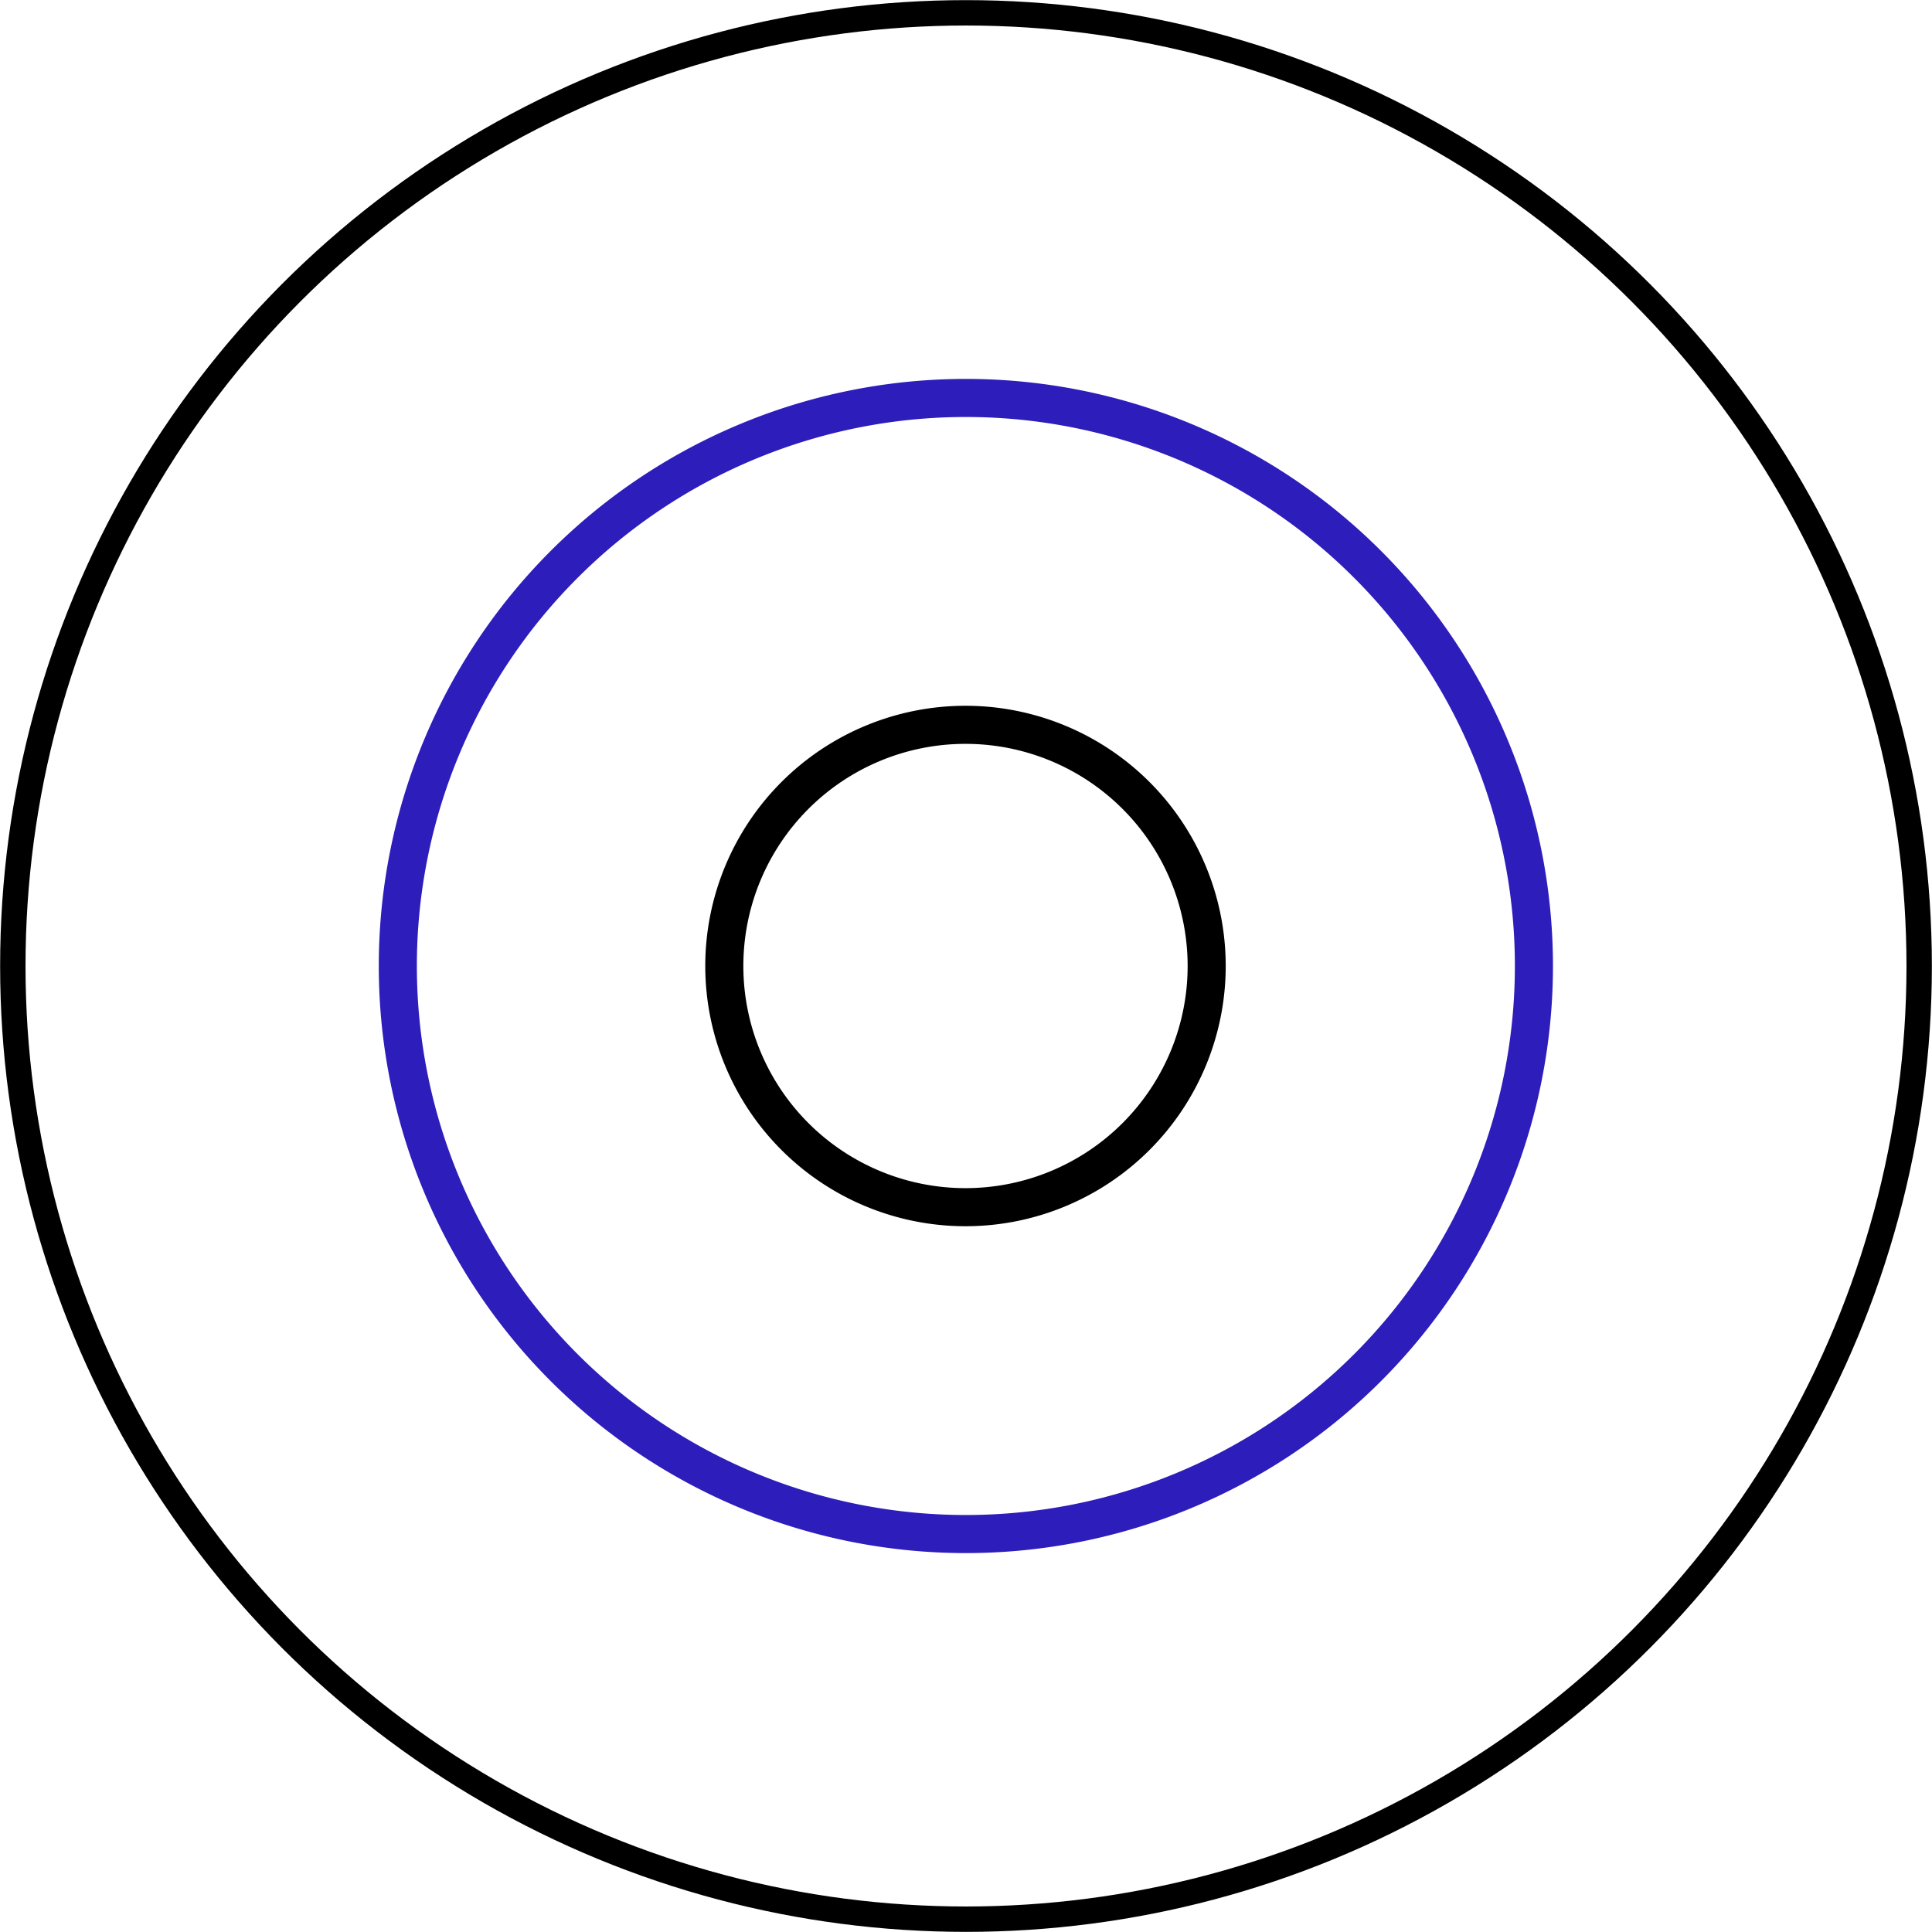
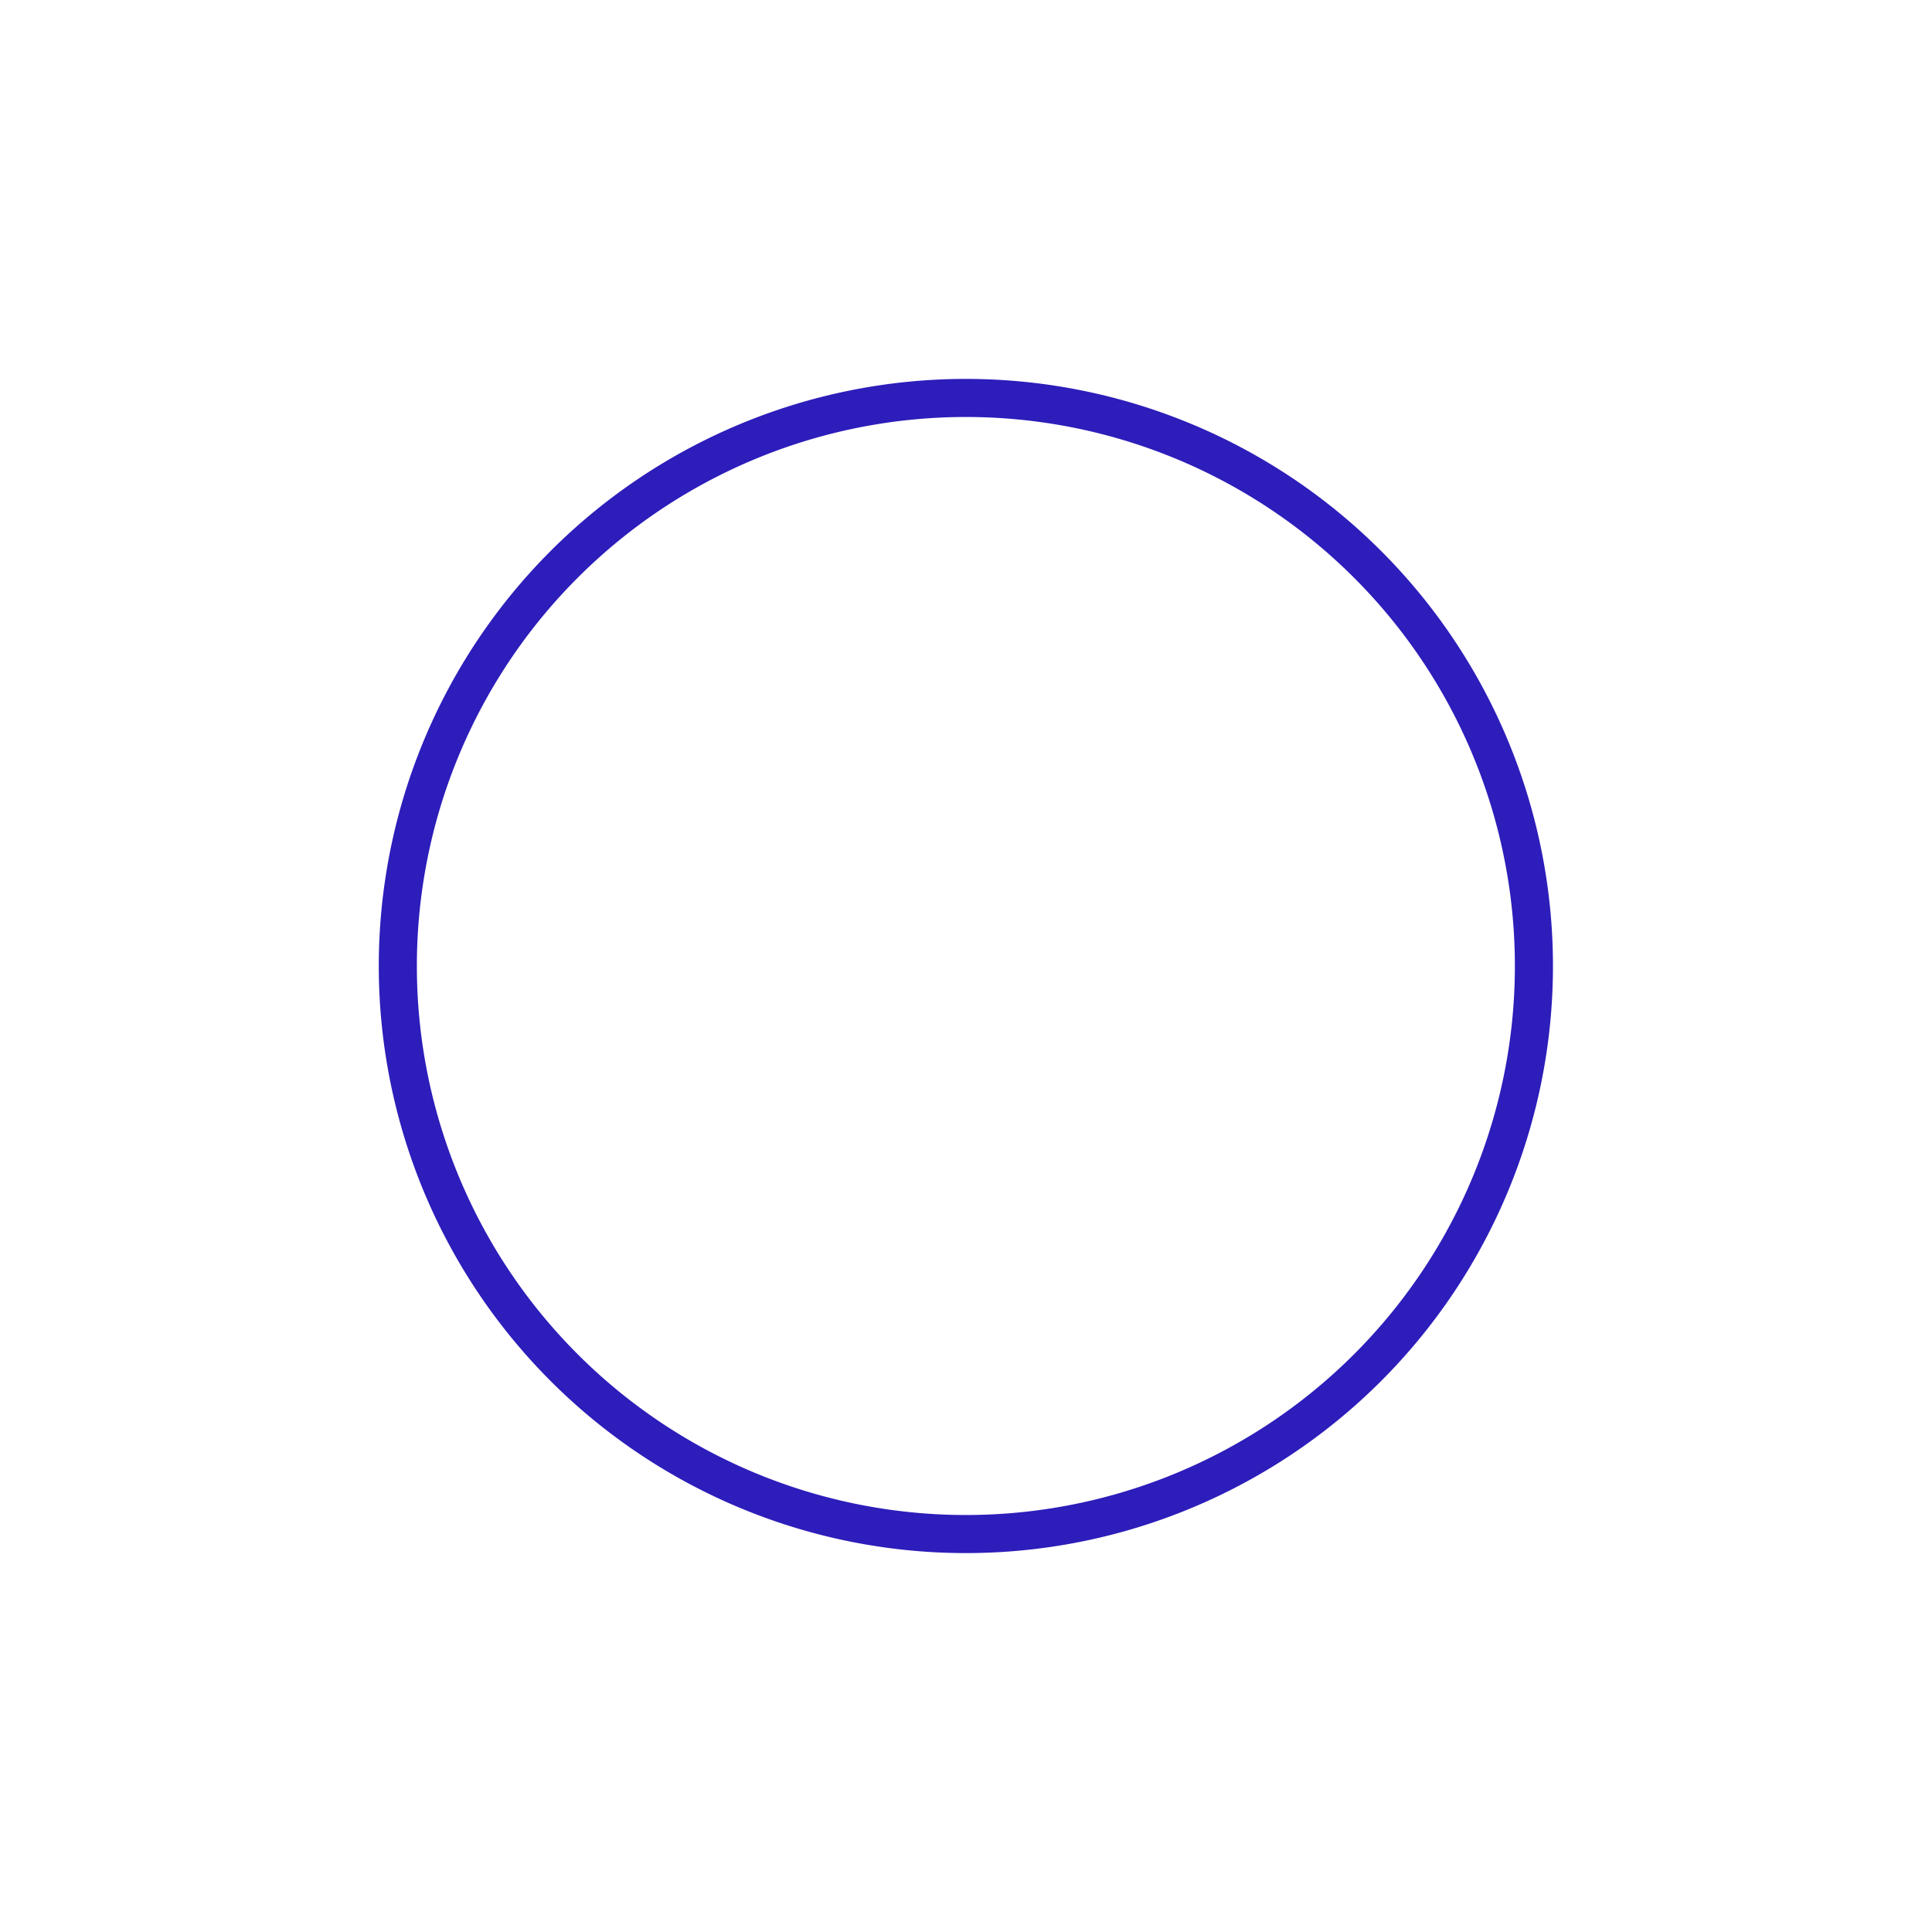
<svg xmlns="http://www.w3.org/2000/svg" viewBox="0 0 152.2 152.2">
  <defs>
    <style>.cls-1,.cls-2,.cls-3{fill:none;stroke-linecap:round;}.cls-1,.cls-3{stroke:#000;}.cls-1,.cls-2{stroke-miterlimit:10;stroke-width:3px;}.cls-2{stroke:#2d1dba;}.cls-3{stroke-miterlimit:10;stroke-width:2px;}</style>
  </defs>
  <g id="Layer_2" data-name="Layer 2">
    <g id="Layer_1-2" data-name="Layer 1">
      <g id="Layer_2-2" data-name="Layer 2">
        <g id="OBJECTS">
-           <path class="cls-1" d="M95.06,76.1a19,19,0,1,1-19-19A19,19,0,0,1,95.06,76.1Z" />
-           <path class="cls-2" d="M120.84,76.1A44.75,44.75,0,1,1,76.09,31.35h0A44.75,44.75,0,0,1,120.84,76.1Z" />
-           <circle class="cls-3" cx="76.1" cy="76.1" r="75.09" />
+           <path class="cls-2" d="M120.84,76.1A44.75,44.75,0,1,1,76.09,31.35A44.75,44.75,0,0,1,120.84,76.1Z" />
        </g>
      </g>
    </g>
  </g>
</svg>